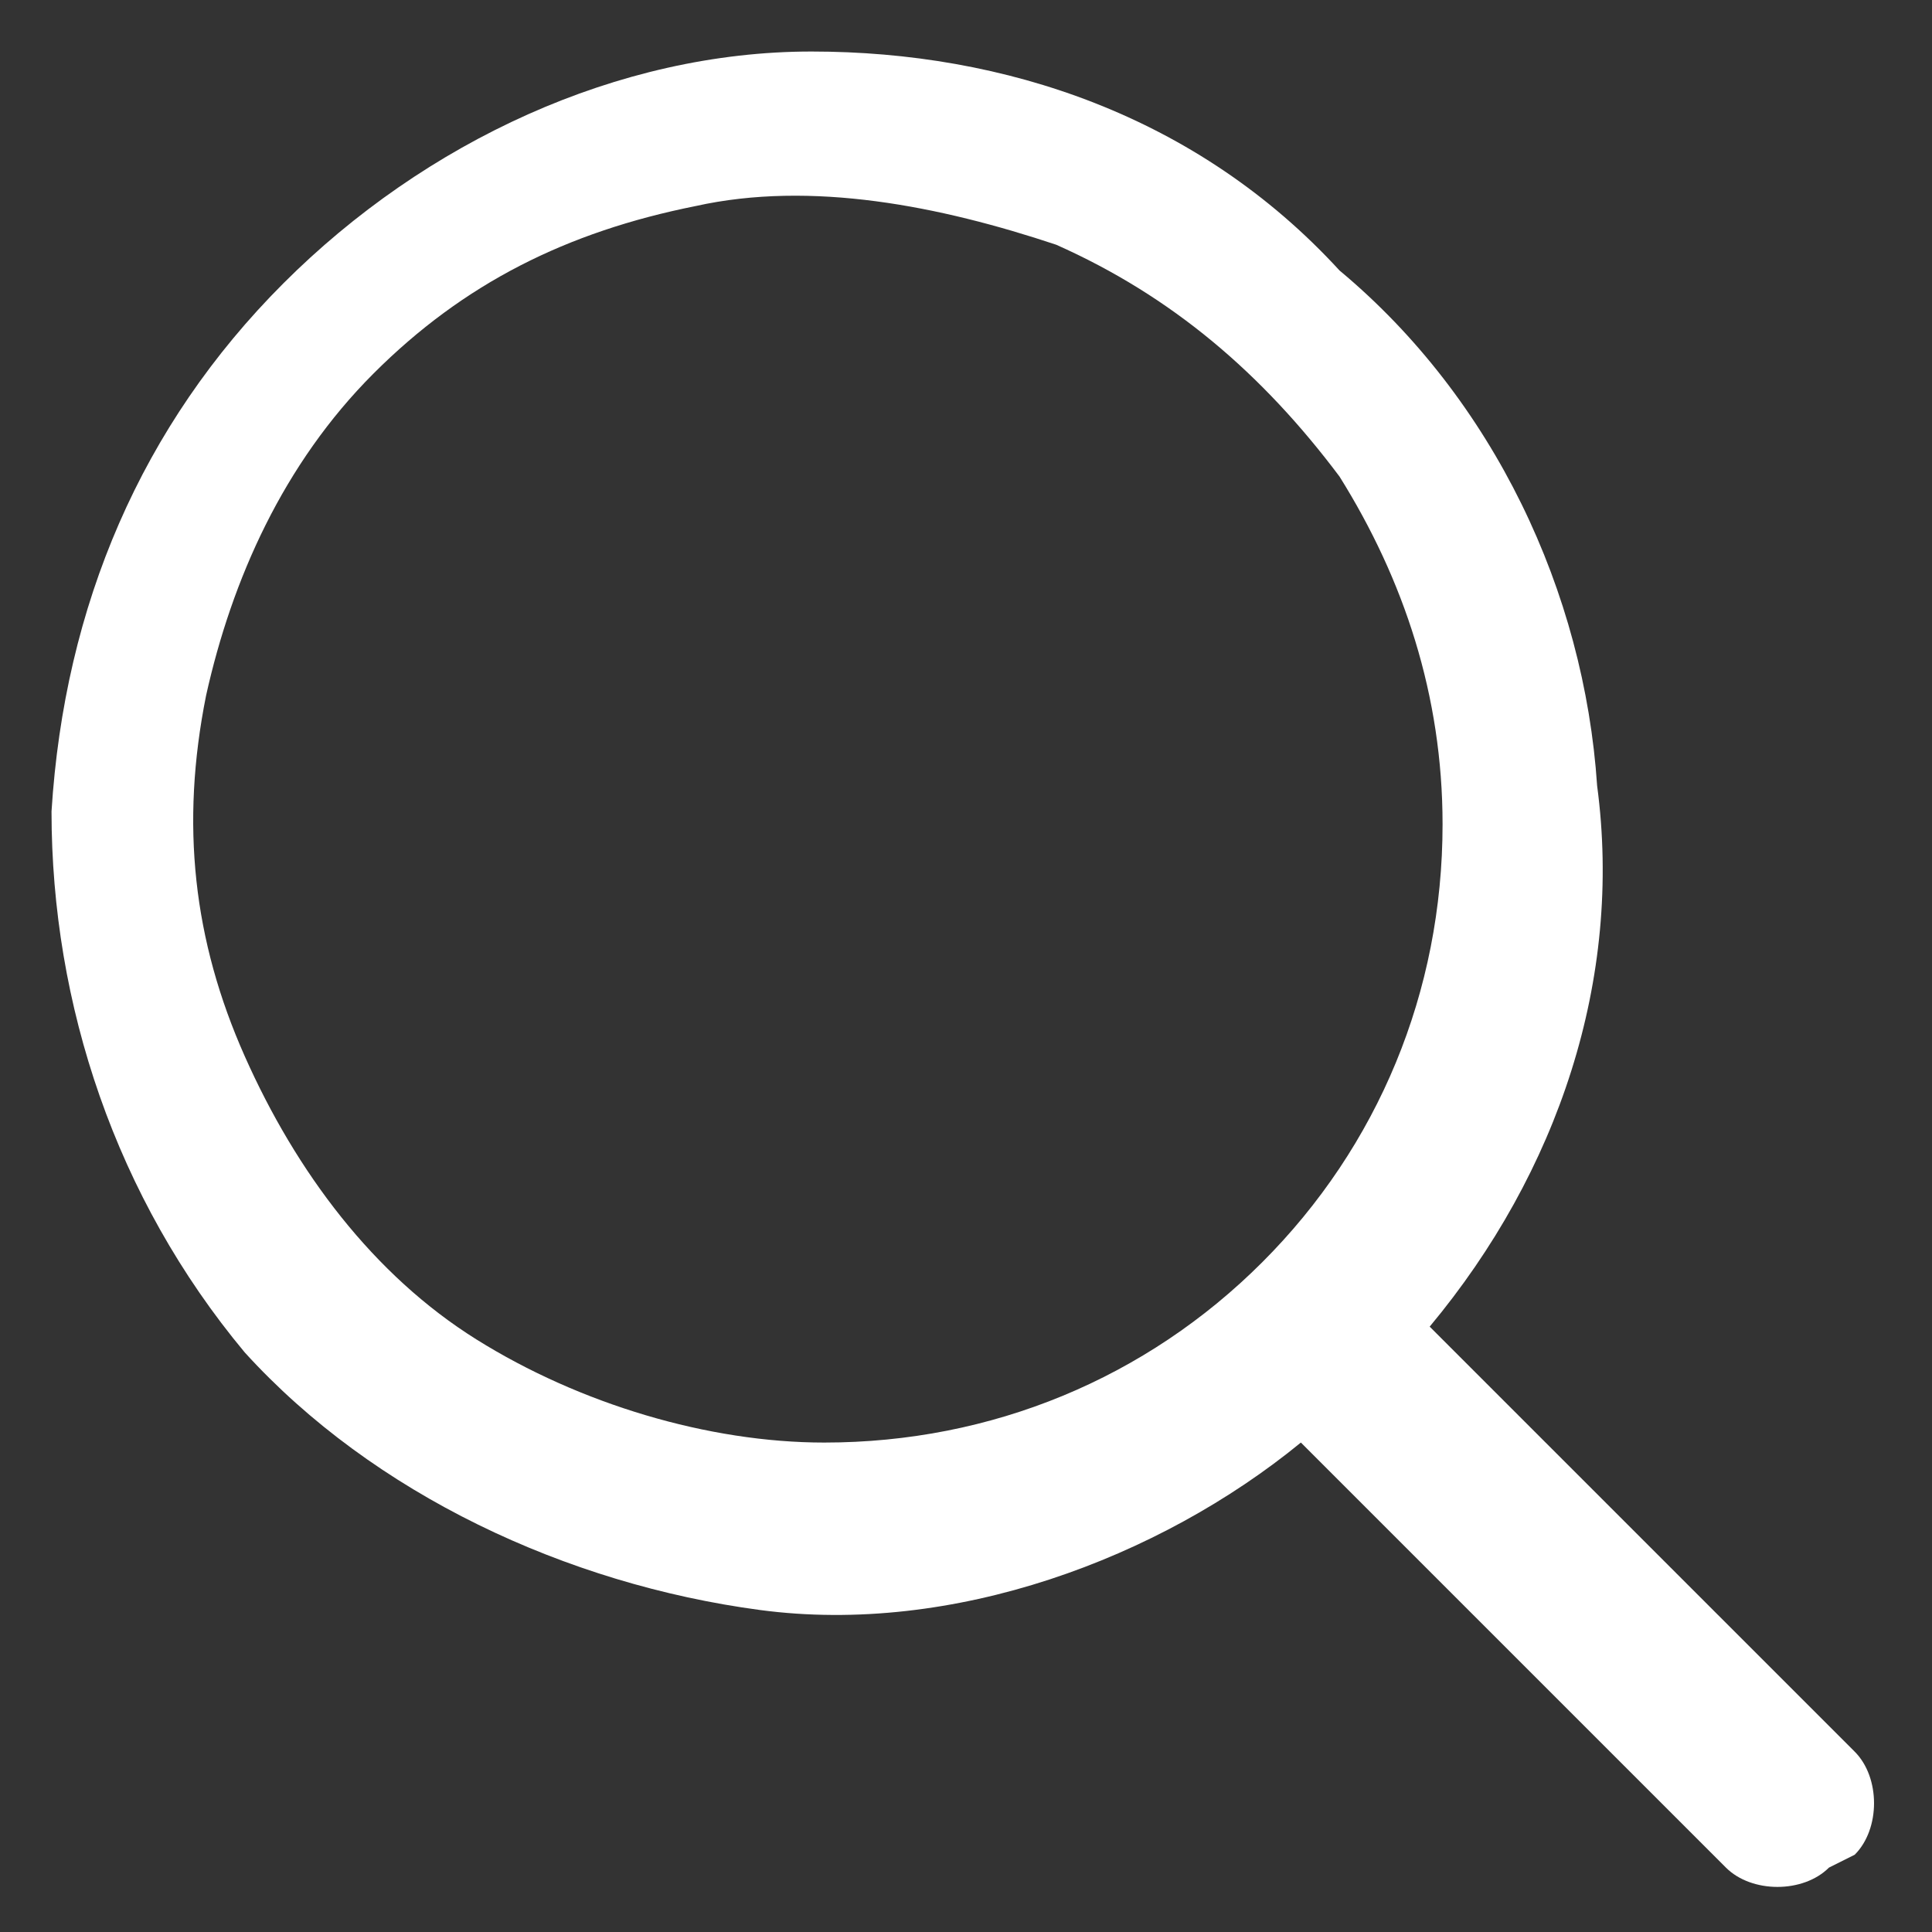
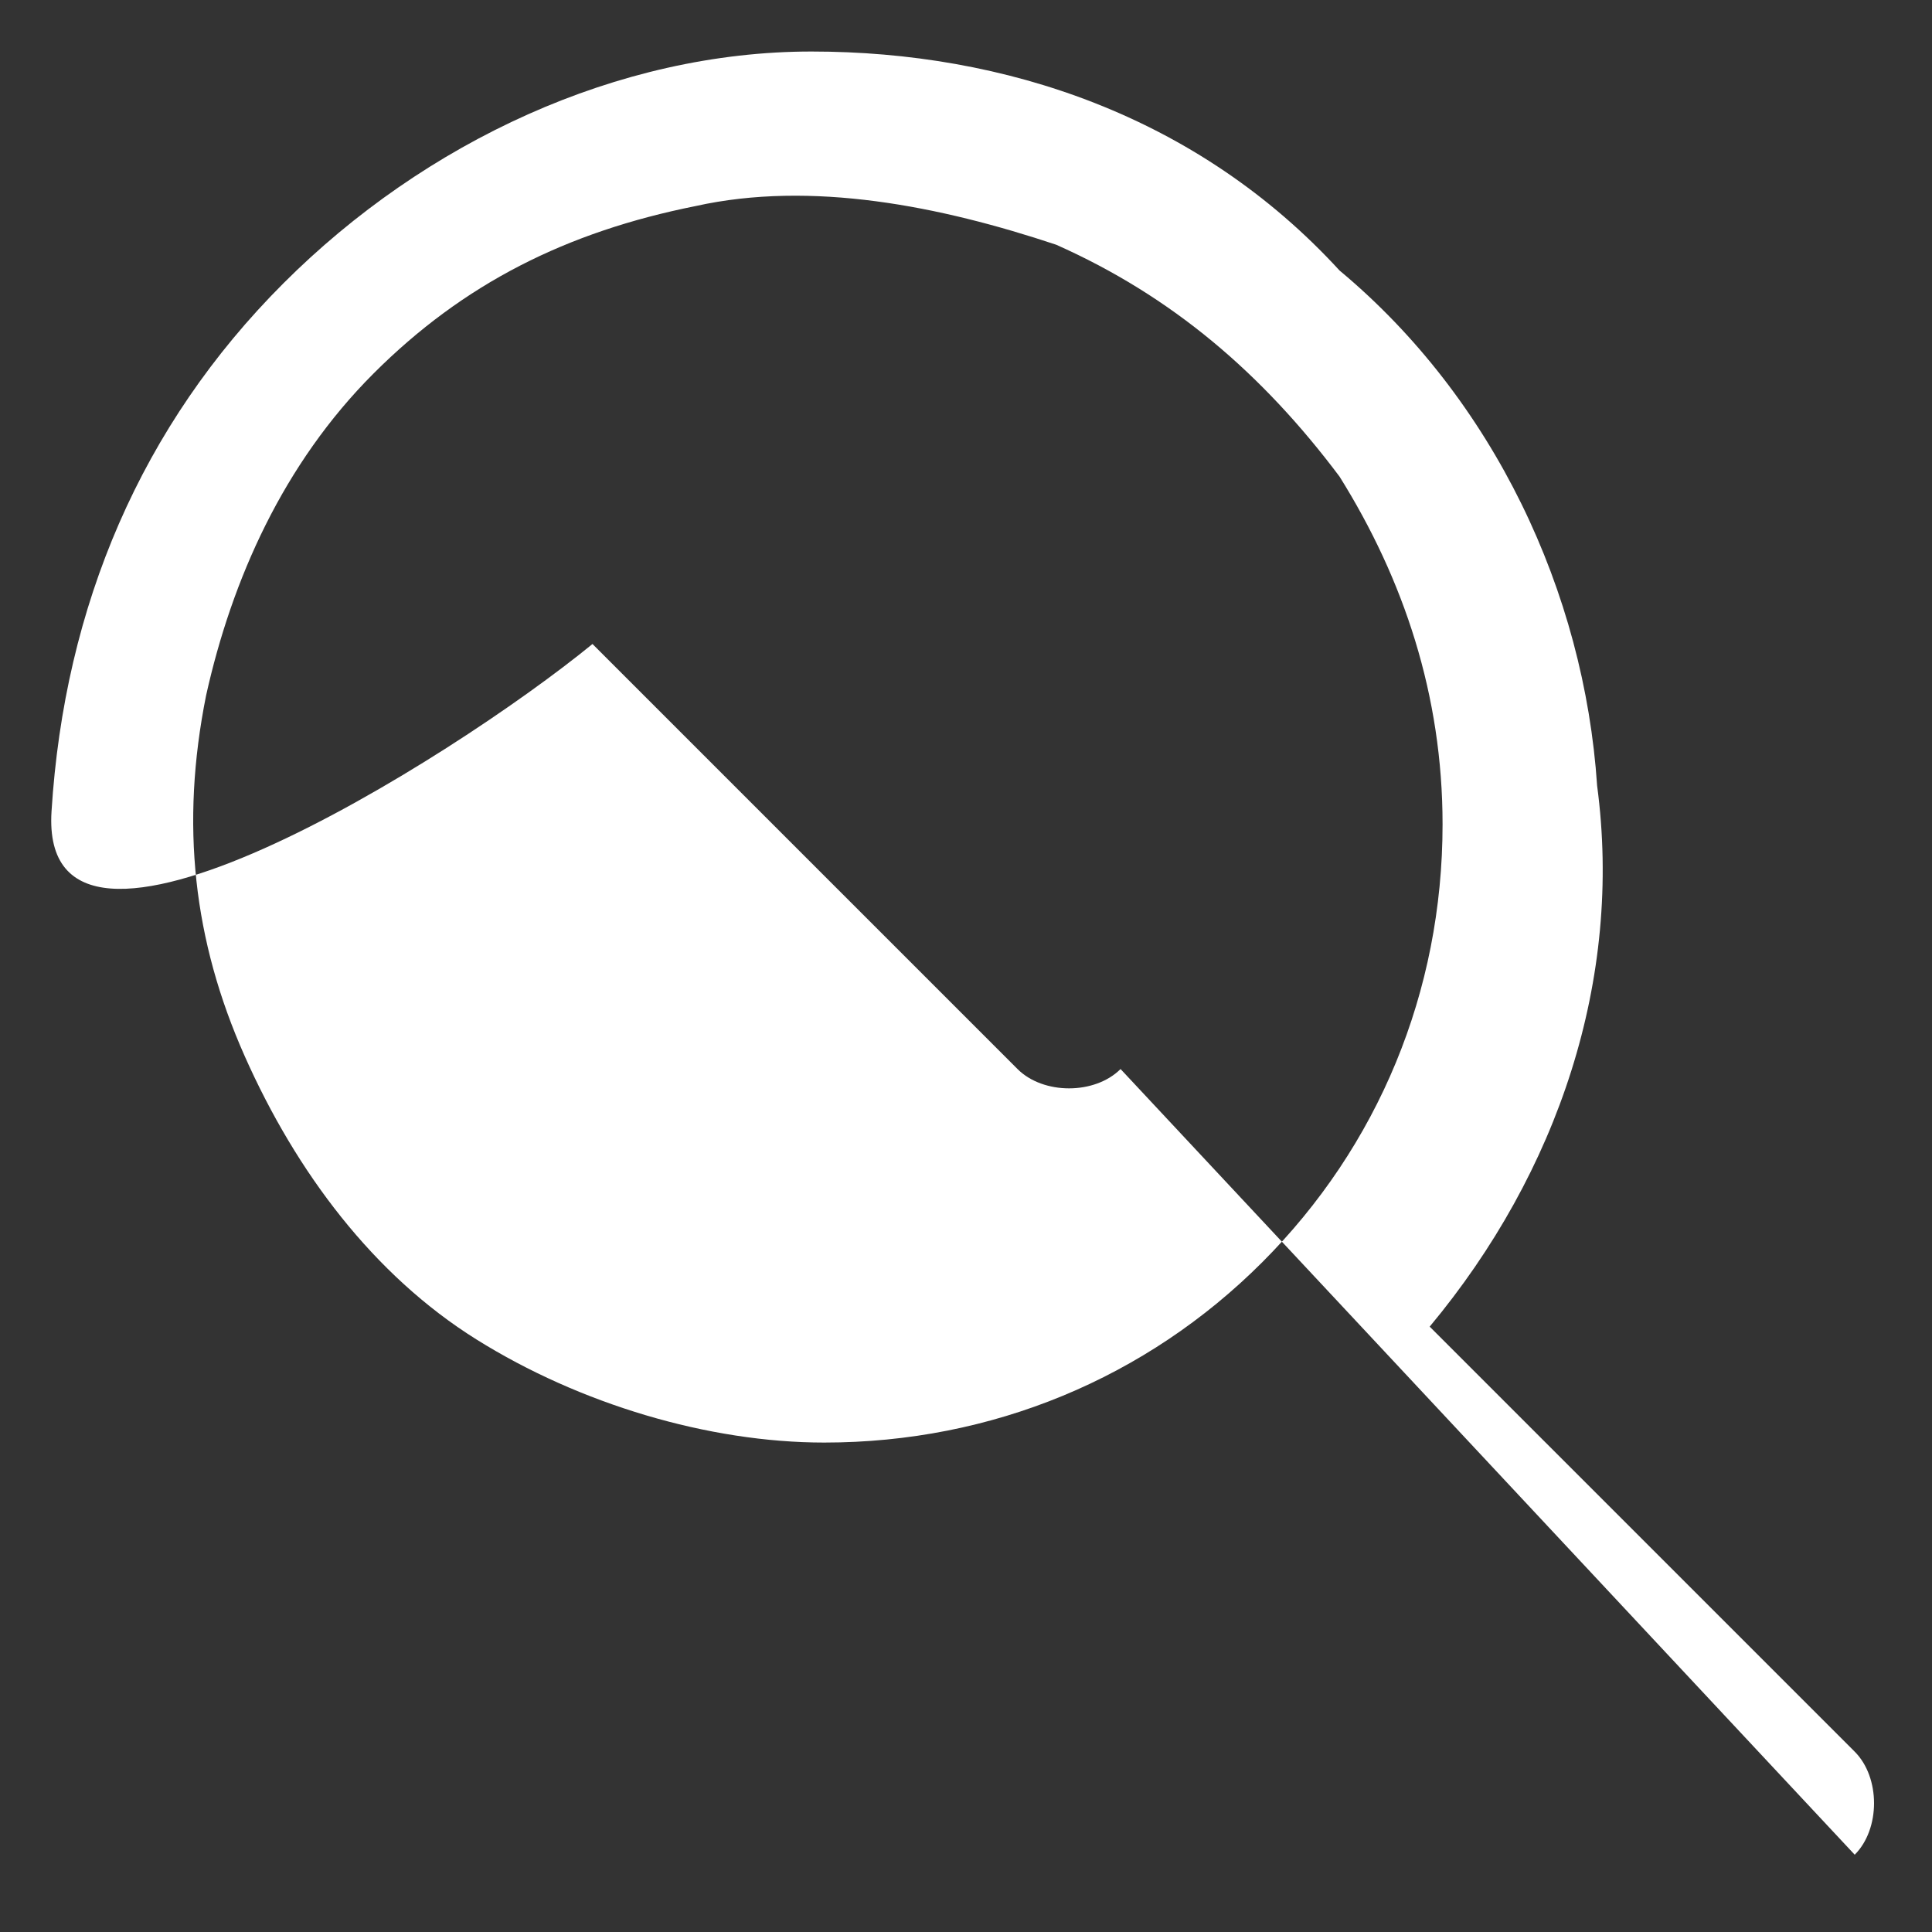
<svg xmlns="http://www.w3.org/2000/svg" id="_圖層_1" data-name="圖層_1" version="1.1" viewBox="0 0 15 15">
  <rect x="0" y="0" width="15" height="15" fill="#333333" stroke="none" />
  <defs>
    <style>
      .st0 {
        fill: #fff;
      }
    </style>
  </defs>
-   <path class="st0" d="M14.4,14.4c.2-.2.2-.6,0-.8l-3.3-3.3c1-1.2,1.5-2.7,1.3-4.2-.1-1.5-.8-3-2-4C9.3.9,7.8.4,6.3.4c-1.5,0-3,.7-4.1,1.8C1.1,3.3.5,4.7.4,6.3c0,1.5.5,3,1.5,4.2,1,1.1,2.5,1.8,4,2s3.1-.4,4.2-1.3l3.3,3.3c.2.2.6.2.8,0h0ZM6.4,11.2c-.9,0-1.9-.3-2.7-.8-.8-.5-1.4-1.3-1.8-2.2-.4-.9-.5-1.8-.3-2.8.2-.9.6-1.8,1.3-2.5.7-.7,1.5-1.1,2.5-1.3.9-.2,1.9,0,2.8.3.9.4,1.6,1,2.2,1.8.5.8.8,1.7.8,2.7,0,1.3-.5,2.5-1.4,3.4-.9.9-2.1,1.4-3.4,1.4Z" />
+   <path class="st0" d="M14.4,14.4c.2-.2.2-.6,0-.8l-3.3-3.3c1-1.2,1.5-2.7,1.3-4.2-.1-1.5-.8-3-2-4C9.3.9,7.8.4,6.3.4c-1.5,0-3,.7-4.1,1.8C1.1,3.3.5,4.7.4,6.3s3.1-.4,4.2-1.3l3.3,3.3c.2.2.6.2.8,0h0ZM6.4,11.2c-.9,0-1.9-.3-2.7-.8-.8-.5-1.4-1.3-1.8-2.2-.4-.9-.5-1.8-.3-2.8.2-.9.6-1.8,1.3-2.5.7-.7,1.5-1.1,2.5-1.3.9-.2,1.9,0,2.8.3.9.4,1.6,1,2.2,1.8.5.8.8,1.7.8,2.7,0,1.3-.5,2.5-1.4,3.4-.9.9-2.1,1.4-3.4,1.4Z" />
</svg>